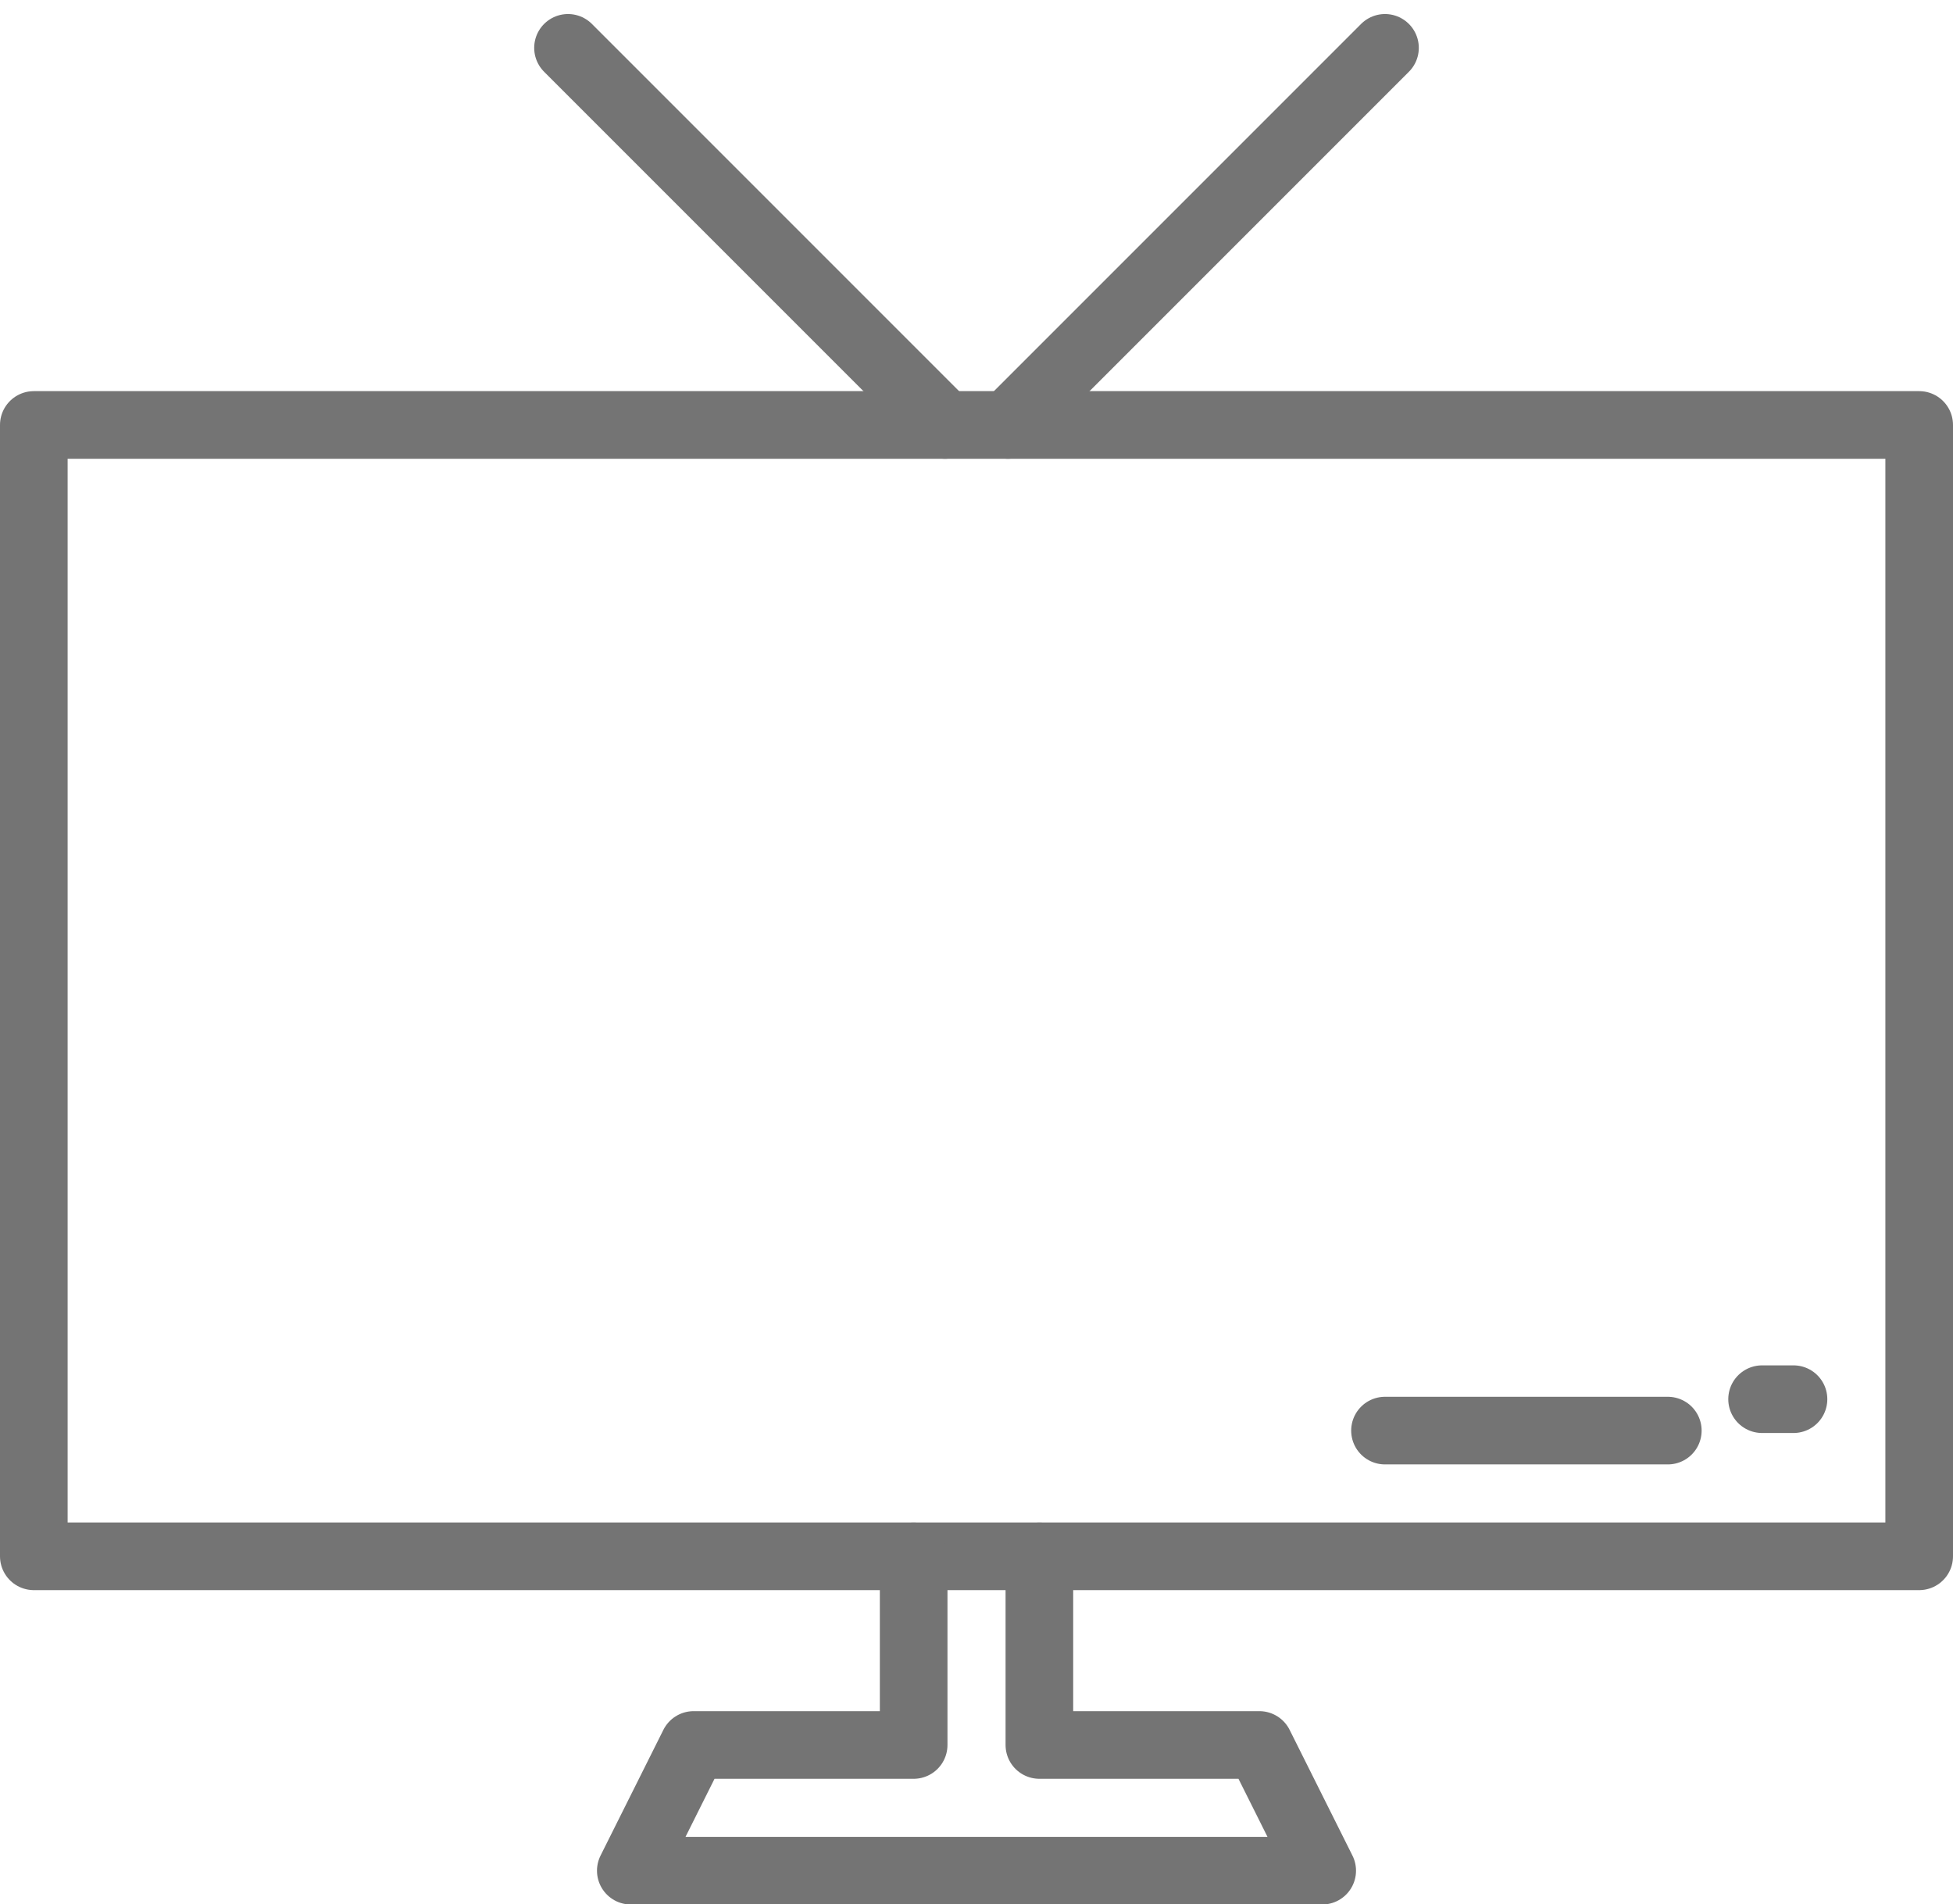
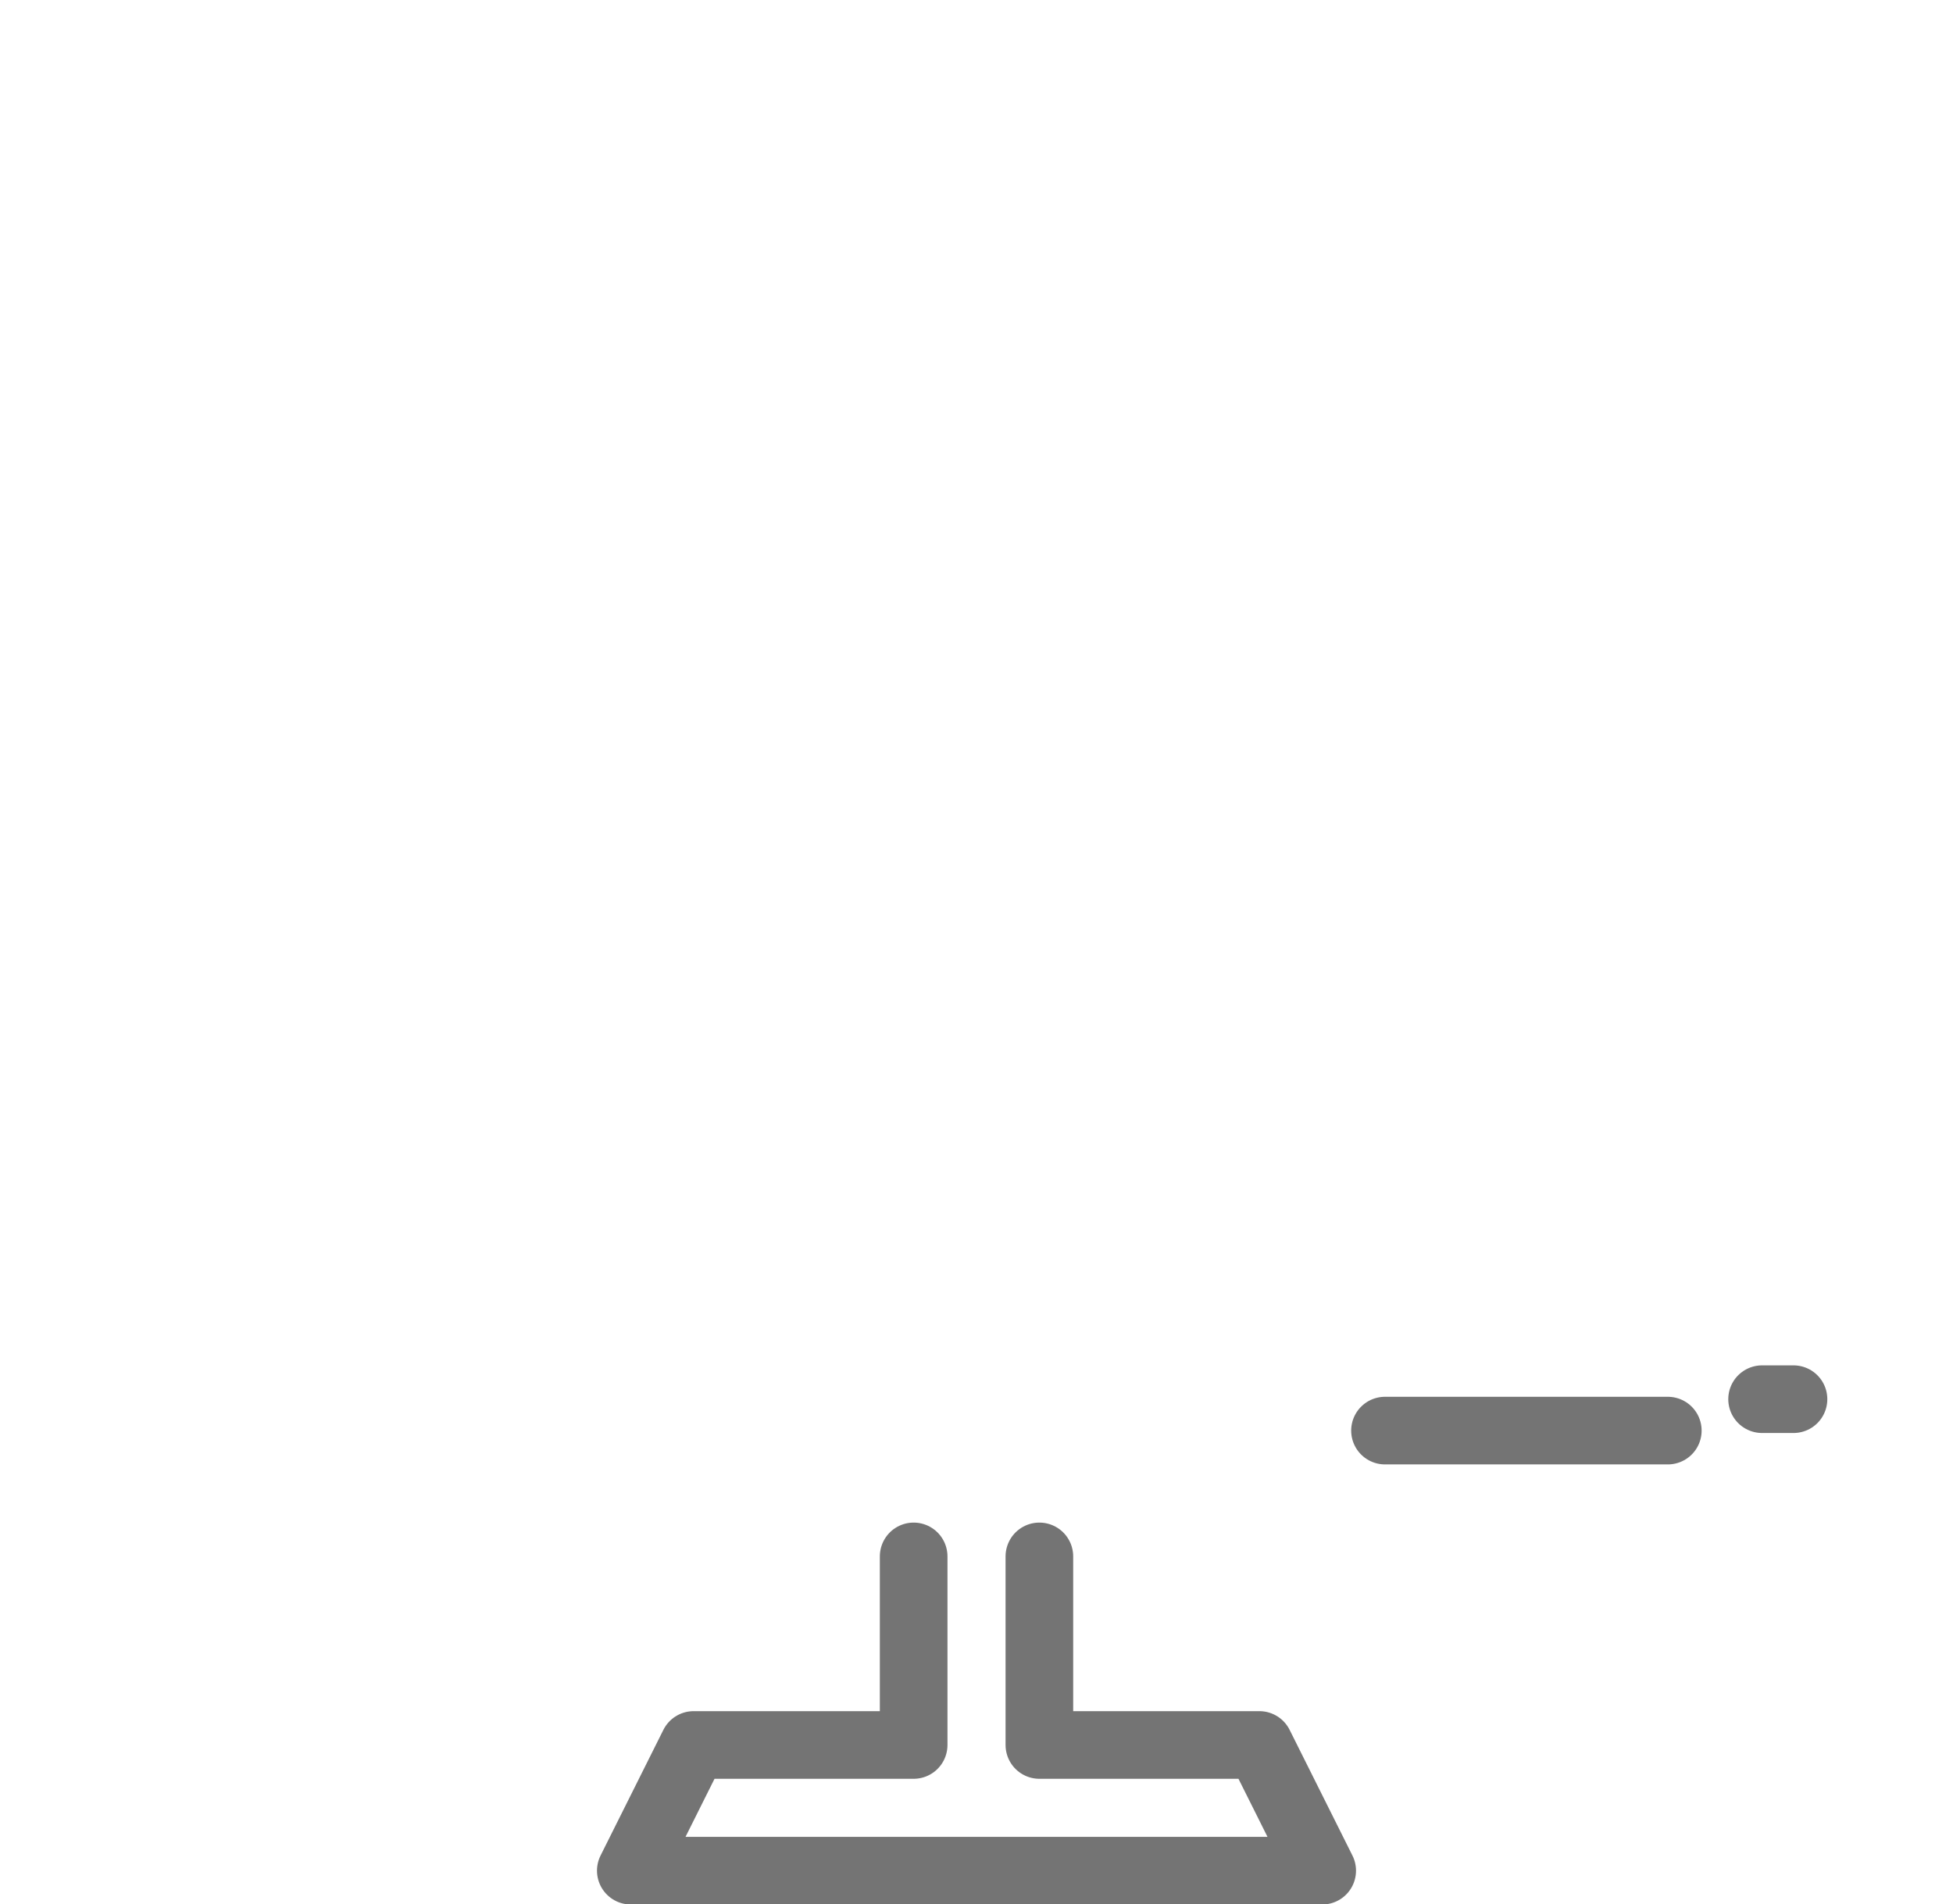
<svg xmlns="http://www.w3.org/2000/svg" width="57.757" height="56.313" viewBox="0 0 57.757 56.313">
  <g transform="translate(-7 -14.683)">
-     <rect width="55.757" height="33.454" transform="translate(8 27.249)" stroke-width="2" stroke="#747474" stroke-linecap="round" stroke-linejoin="round" fill="none" />
    <line x2="0.929" transform="translate(59.111 56.057)" stroke-width="2" stroke="#747474" stroke-linecap="round" stroke-linejoin="round" fill="none" />
    <line x2="8.364" transform="translate(47.959 56.986)" stroke-width="2" stroke="#747474" stroke-linecap="round" stroke-linejoin="round" fill="none" />
-     <line y1="11.151" x2="11.151" transform="translate(36.808 16.098)" stroke-width="2" stroke="#747474" stroke-linecap="round" stroke-linejoin="round" fill="none" />
-     <line x1="11.151" y1="11.151" transform="translate(23.798 16.098)" stroke-width="2" stroke="#747474" stroke-linecap="round" stroke-linejoin="round" fill="none" />
    <path d="M168.352,400.1v5.576h-6.507l-1.858,3.717h20.447l-1.858-3.717H172.07V400.1" transform="translate(-134.332 -339.394)" fill="none" stroke="#747474" stroke-linecap="round" stroke-linejoin="round" stroke-width="2" />
  </g>
</svg>